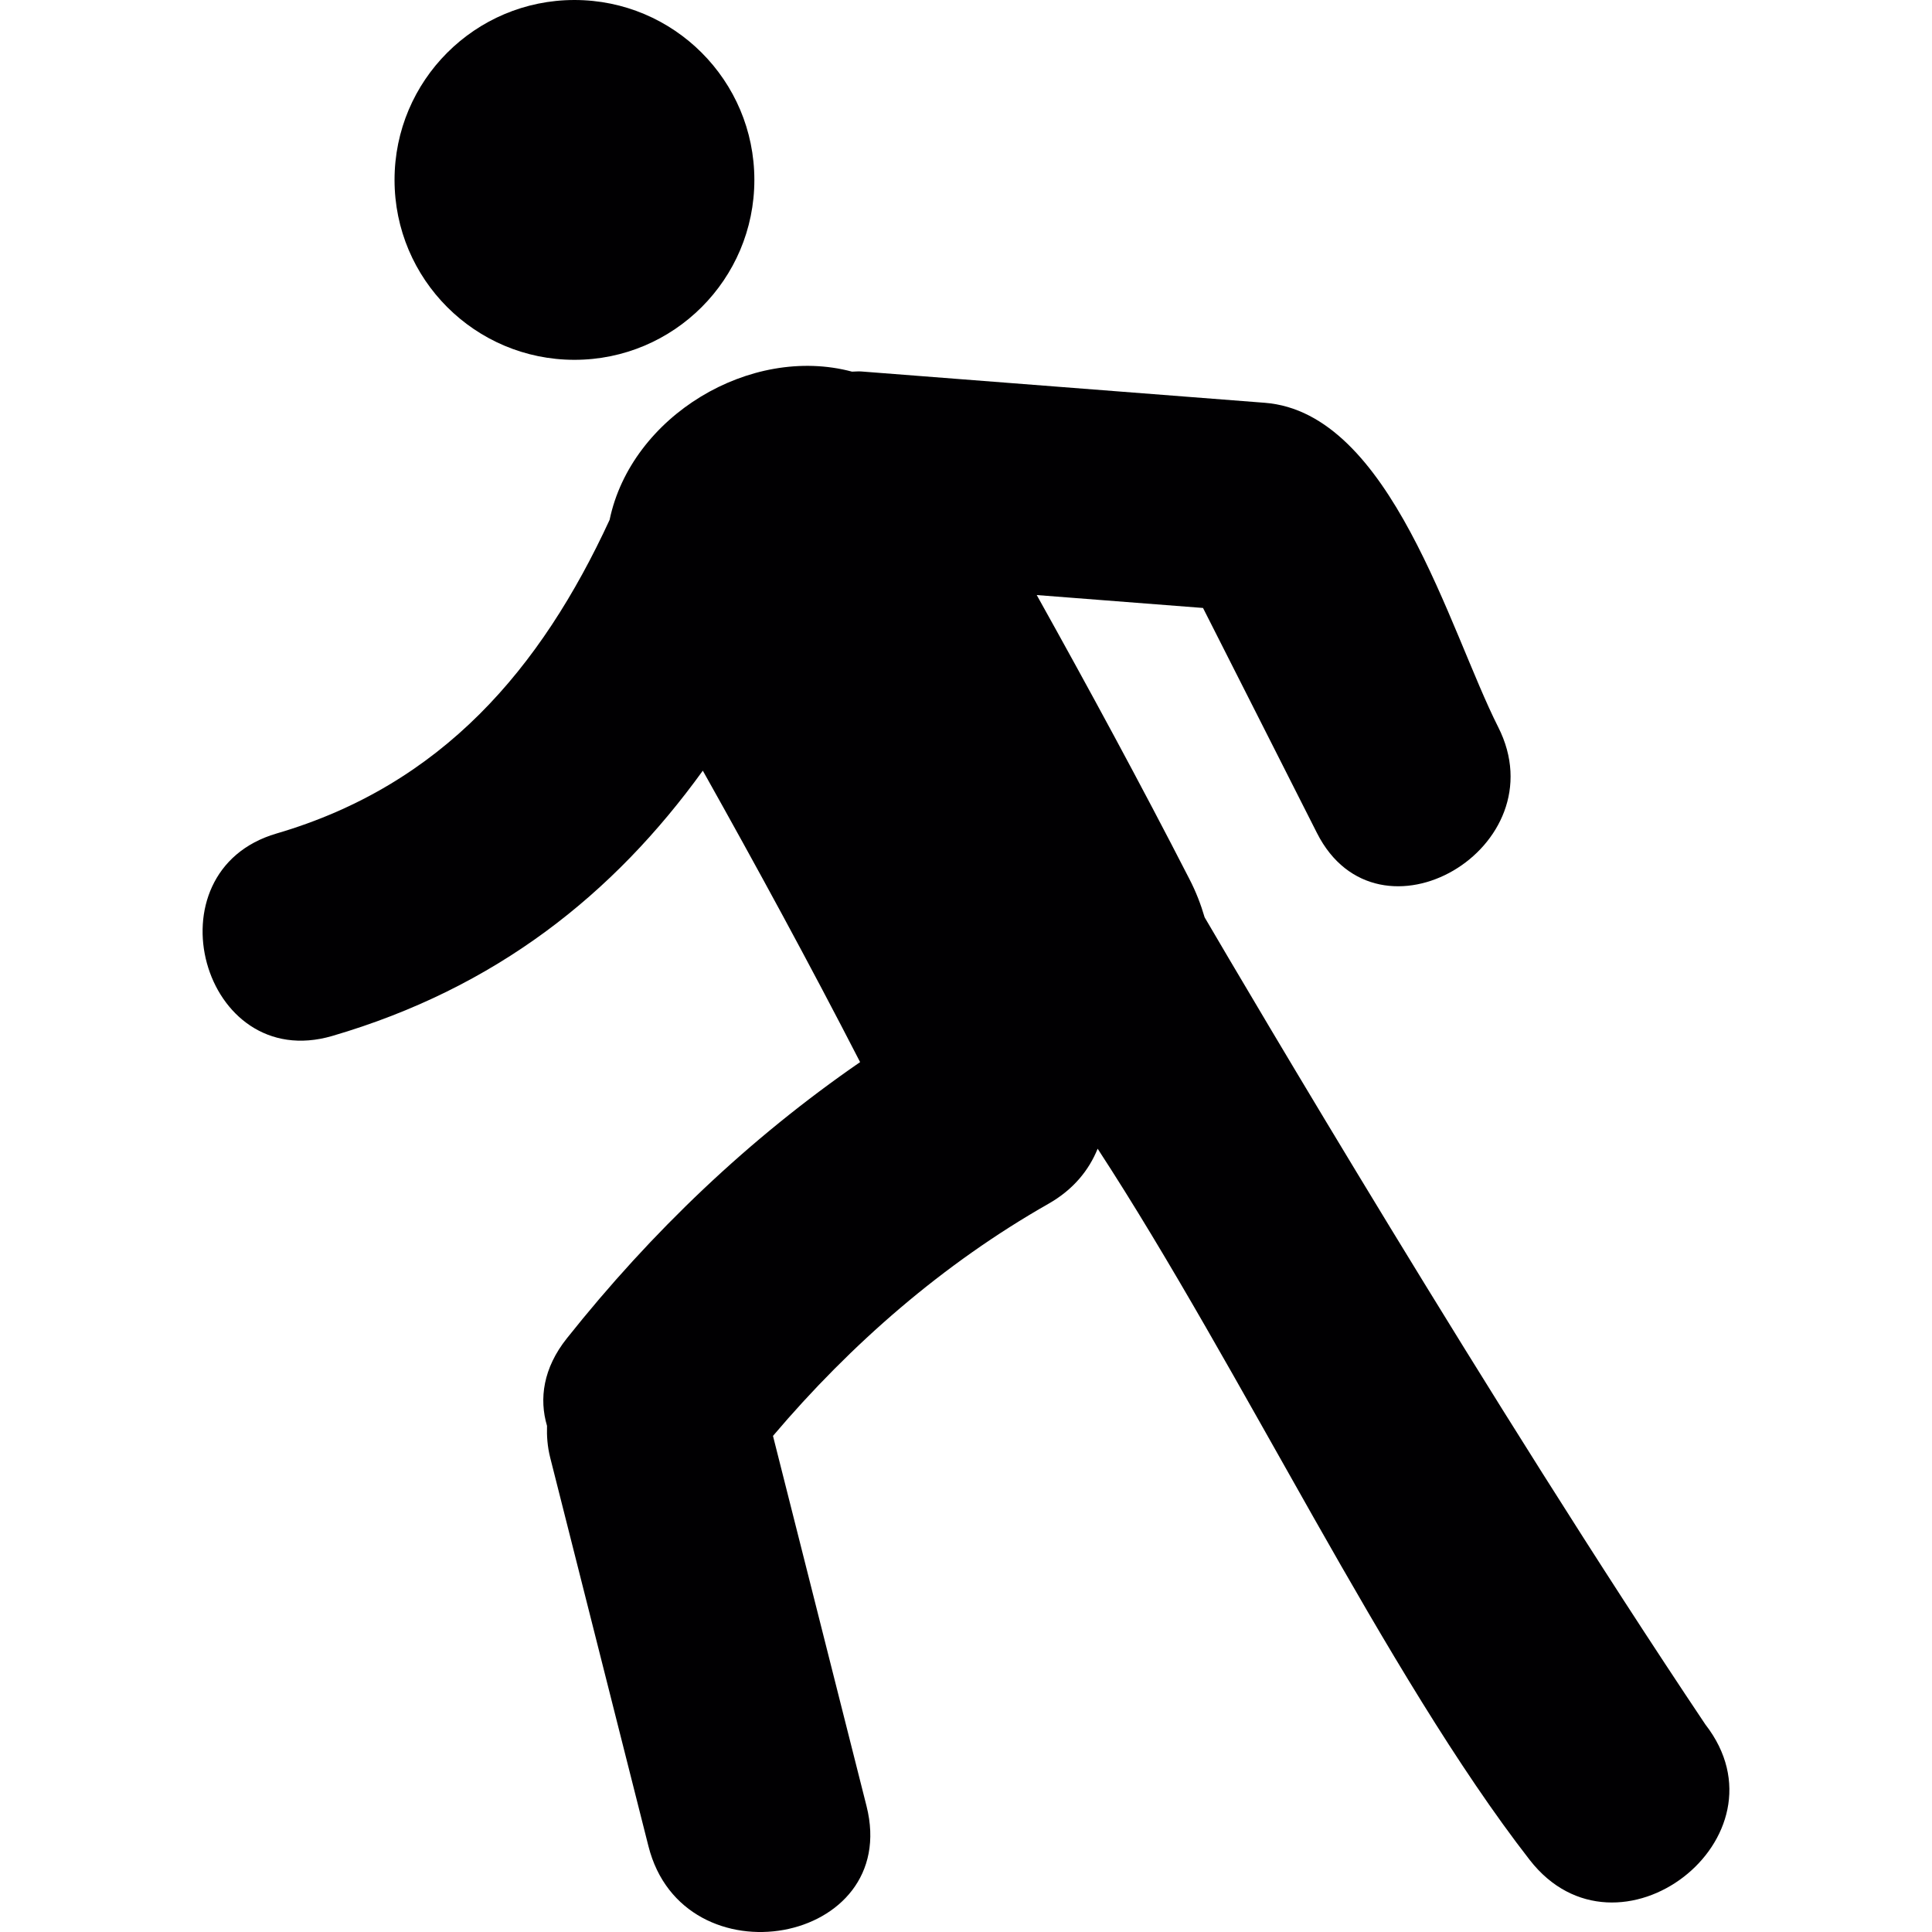
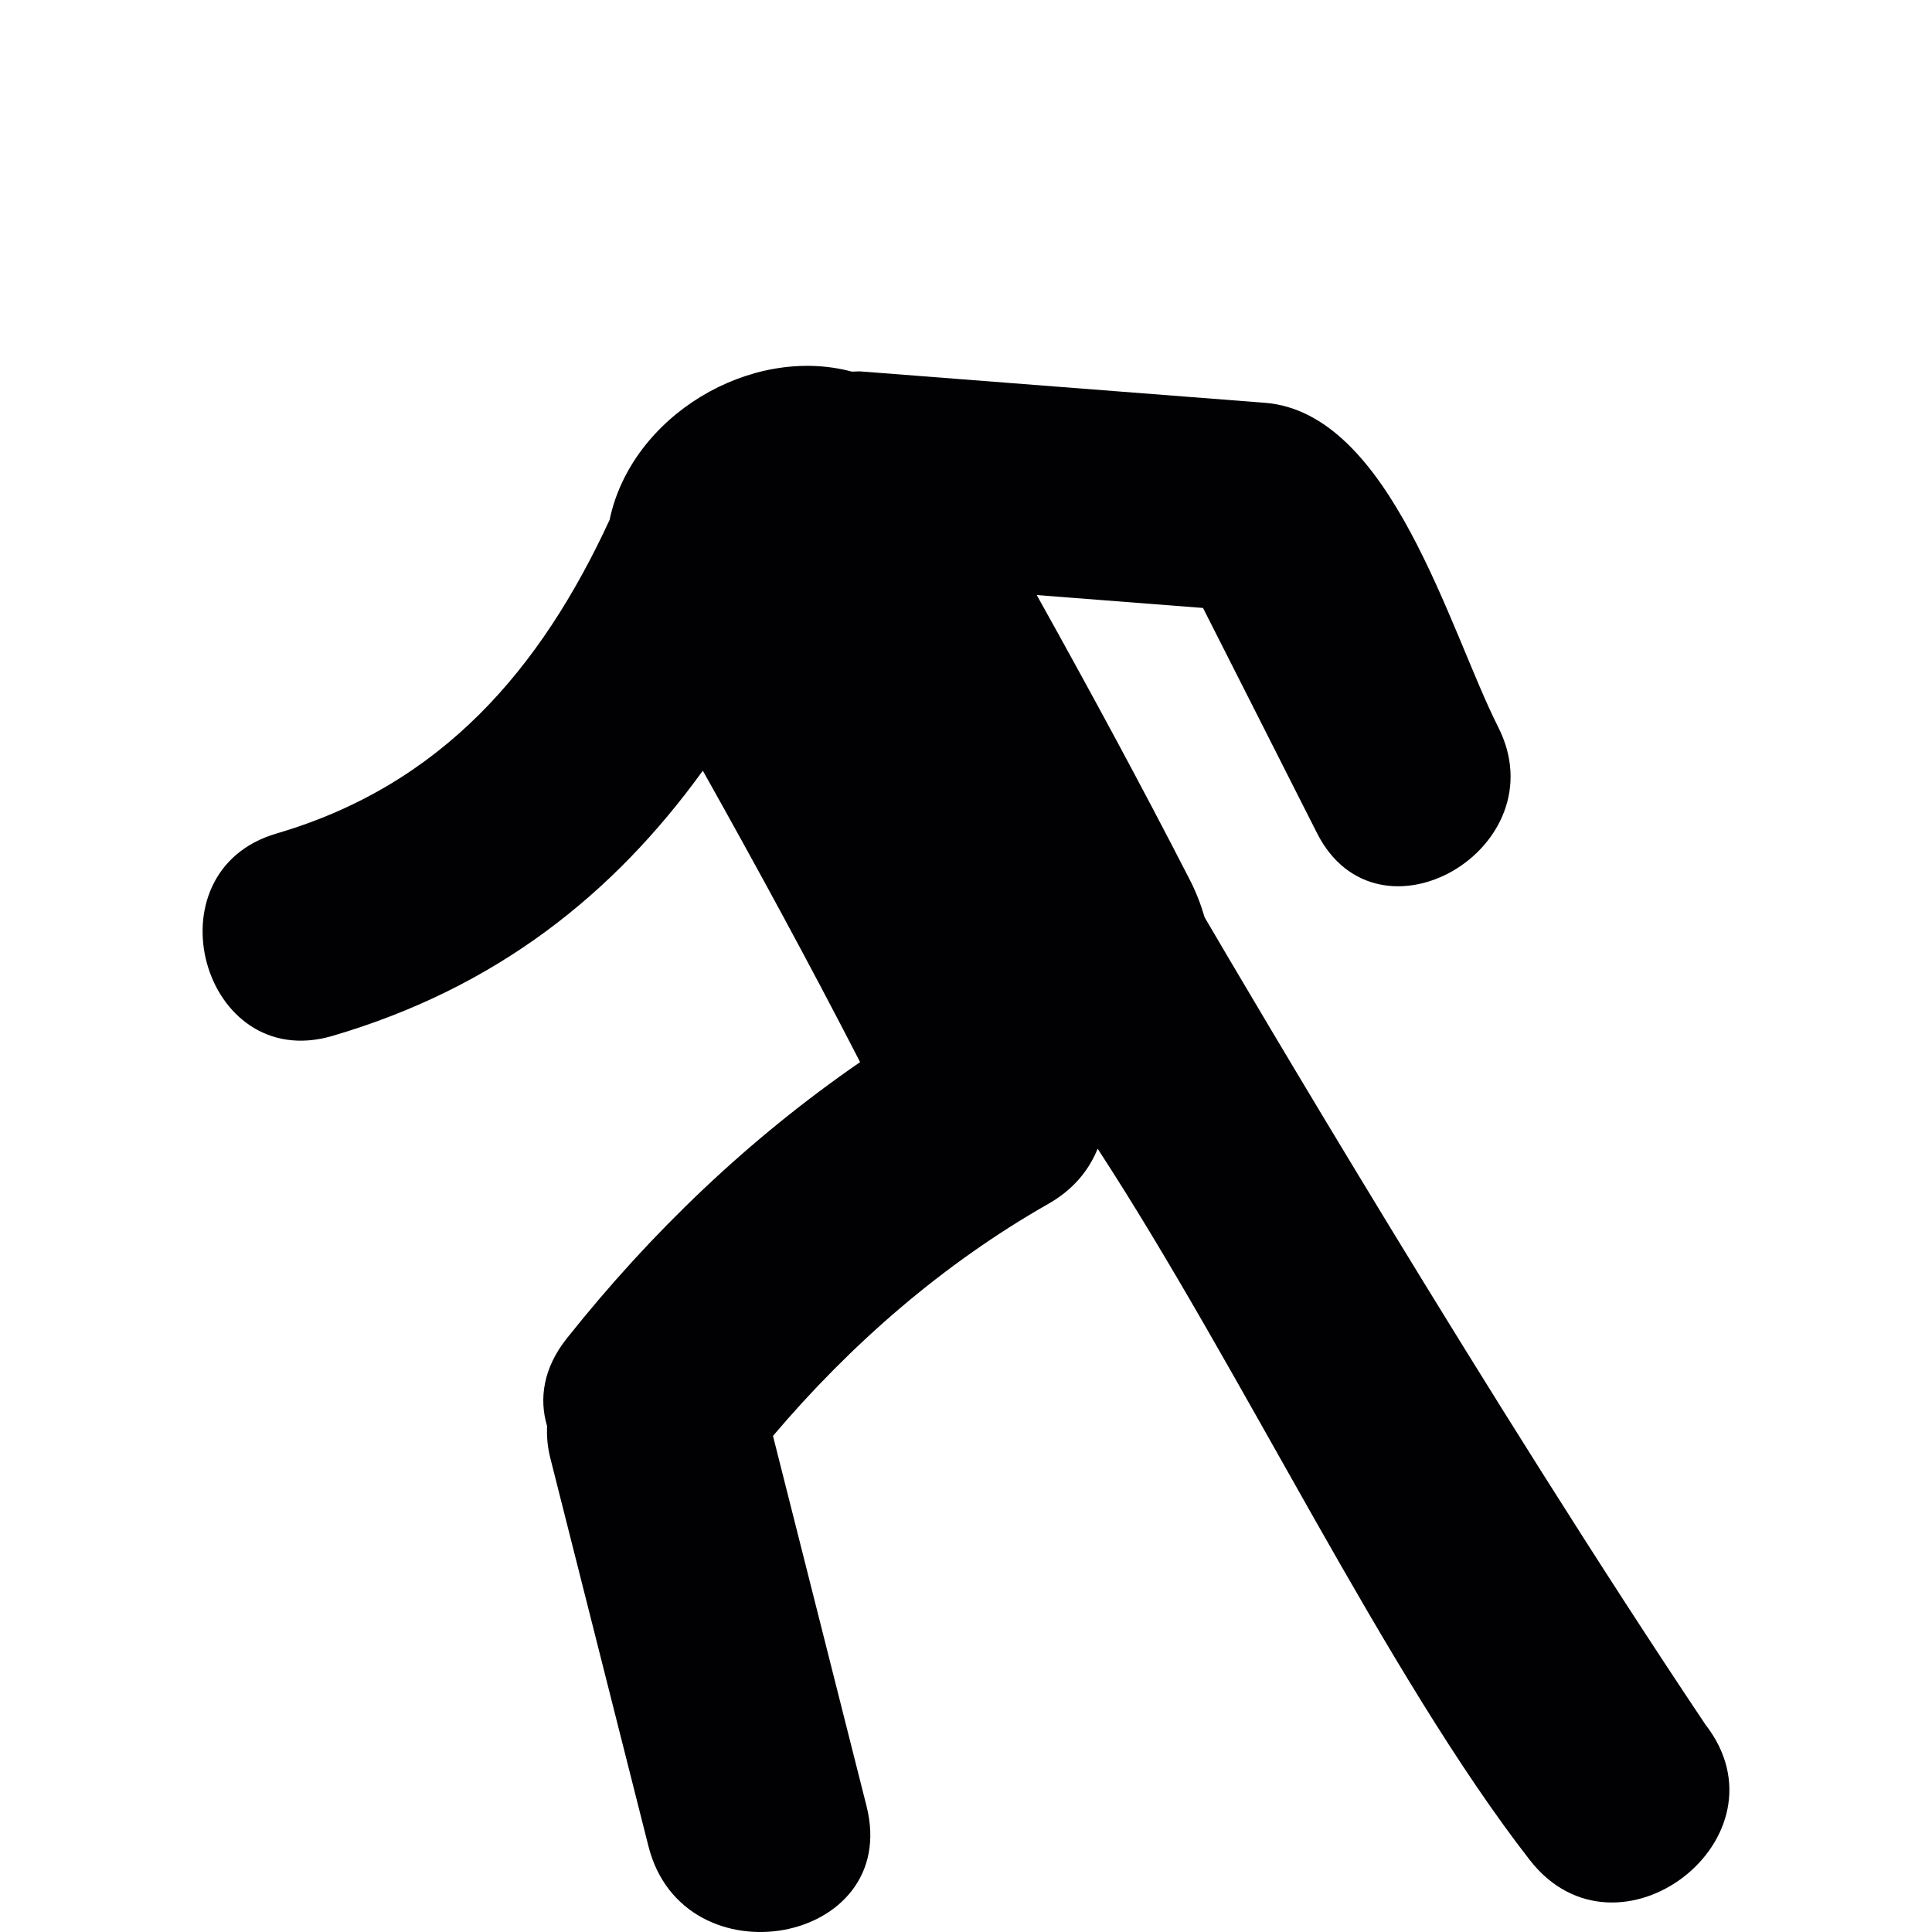
<svg xmlns="http://www.w3.org/2000/svg" height="800px" width="800px" version="1.1" id="Capa_1" viewBox="0 0 51.76 51.76" xml:space="preserve">
  <g>
    <g>
-       <circle style="fill:#010002;" cx="15.39" cy="4.82" r="4.82" />
      <path style="fill:#010002;" d="M45.689,46.201c-5.744-8.573-12.312-19.74-13.416-21.625c-0.1-0.342-0.232-0.689-0.414-1.038     c-1.312-2.557-2.684-5.085-4.084-7.596c1.484,0.116,2.972,0.231,4.455,0.346c1.02,2.01,2.035,4.021,3.053,6.03     c1.639,3.237,6.49,0.389,4.855-2.839c-1.312-2.593-2.867-8.425-6.254-8.688c-3.604-0.28-7.207-0.56-10.81-0.839     c-0.088-0.007-0.163,0.005-0.247,0.005c-2.724-0.729-5.917,1.193-6.495,3.97c-1.842,3.989-4.487,7.104-8.925,8.404     c-3.474,1.016-1.994,6.443,1.495,5.423c4.387-1.284,7.538-3.798,9.927-7.107c1.447,2.58,2.86,5.176,4.214,7.808     c-2.977,2.053-5.578,4.536-7.857,7.401c-0.636,0.799-0.745,1.621-0.531,2.344c-0.008,0.27,0.009,0.55,0.086,0.854     c0.877,3.472,1.753,6.938,2.631,10.406c0.931,3.696,6.782,2.646,5.843-1.074c-0.835-3.305-1.671-6.61-2.506-9.917     c2.094-2.469,4.563-4.617,7.384-6.221c0.664-0.378,1.082-0.899,1.314-1.473c3.859,5.914,7.719,14.096,11.576,19.055     C43.337,52.856,48.046,49.233,45.689,46.201z" />
    </g>
  </g>
</svg>